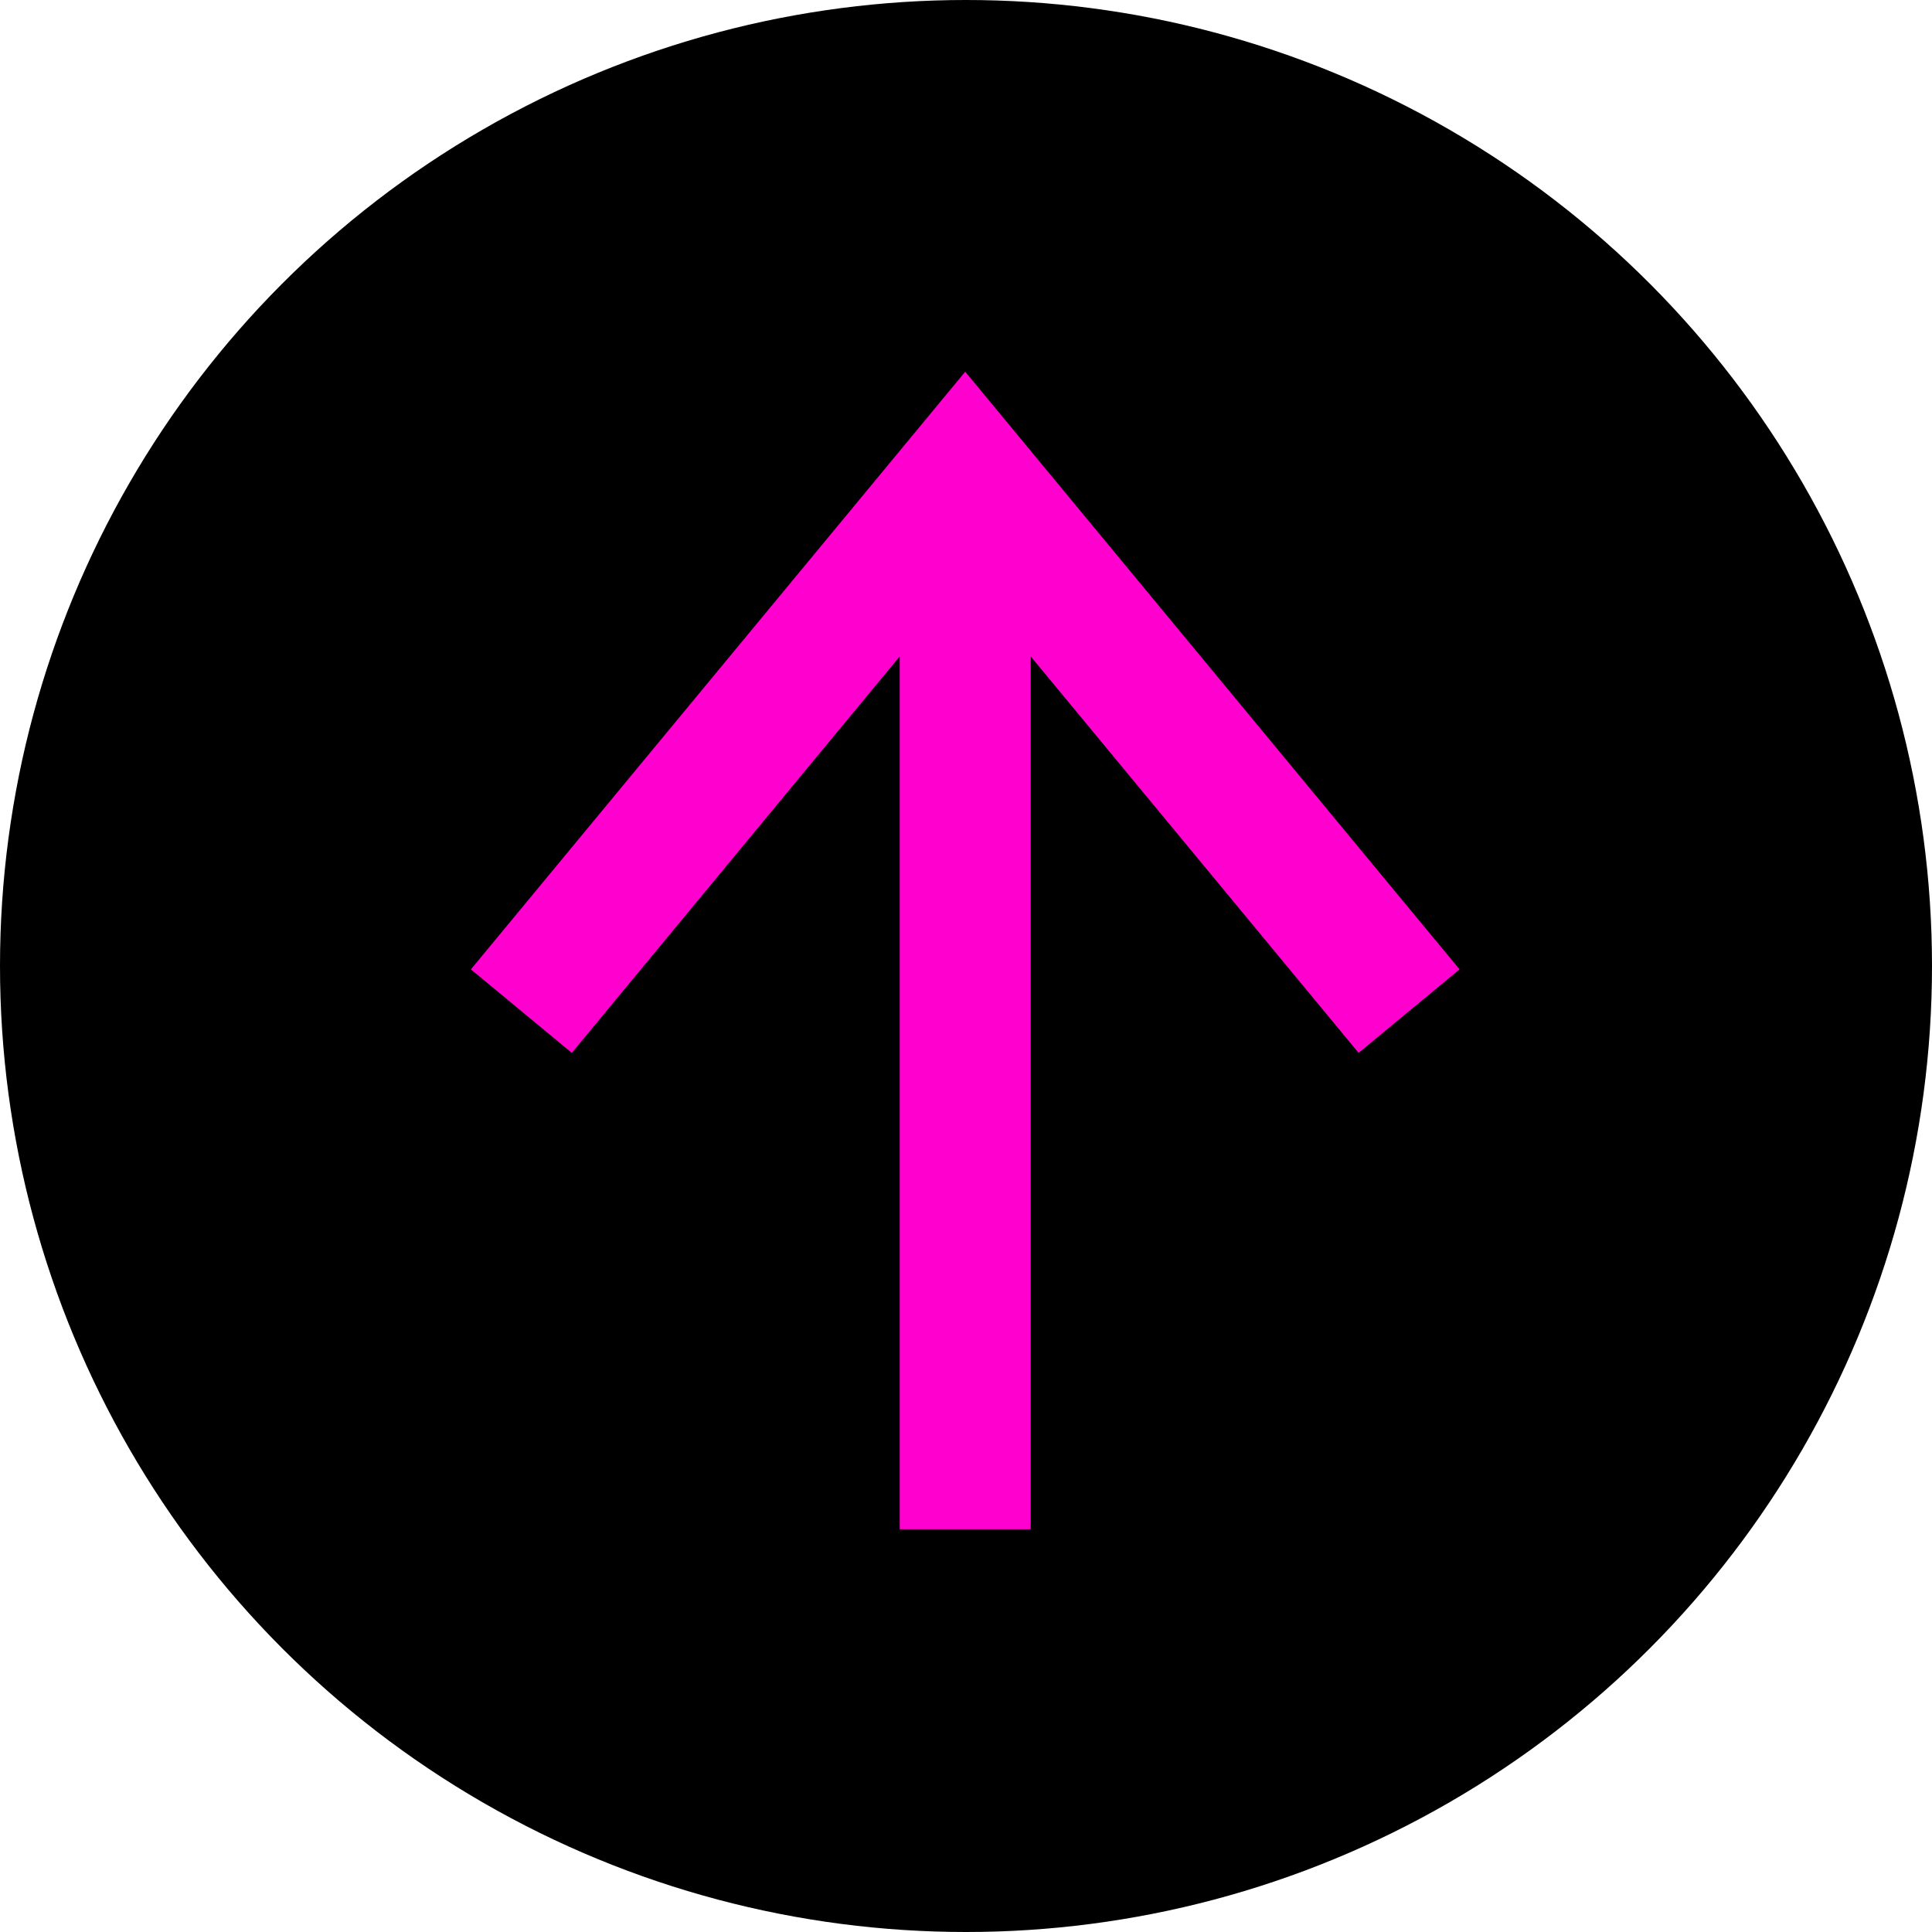
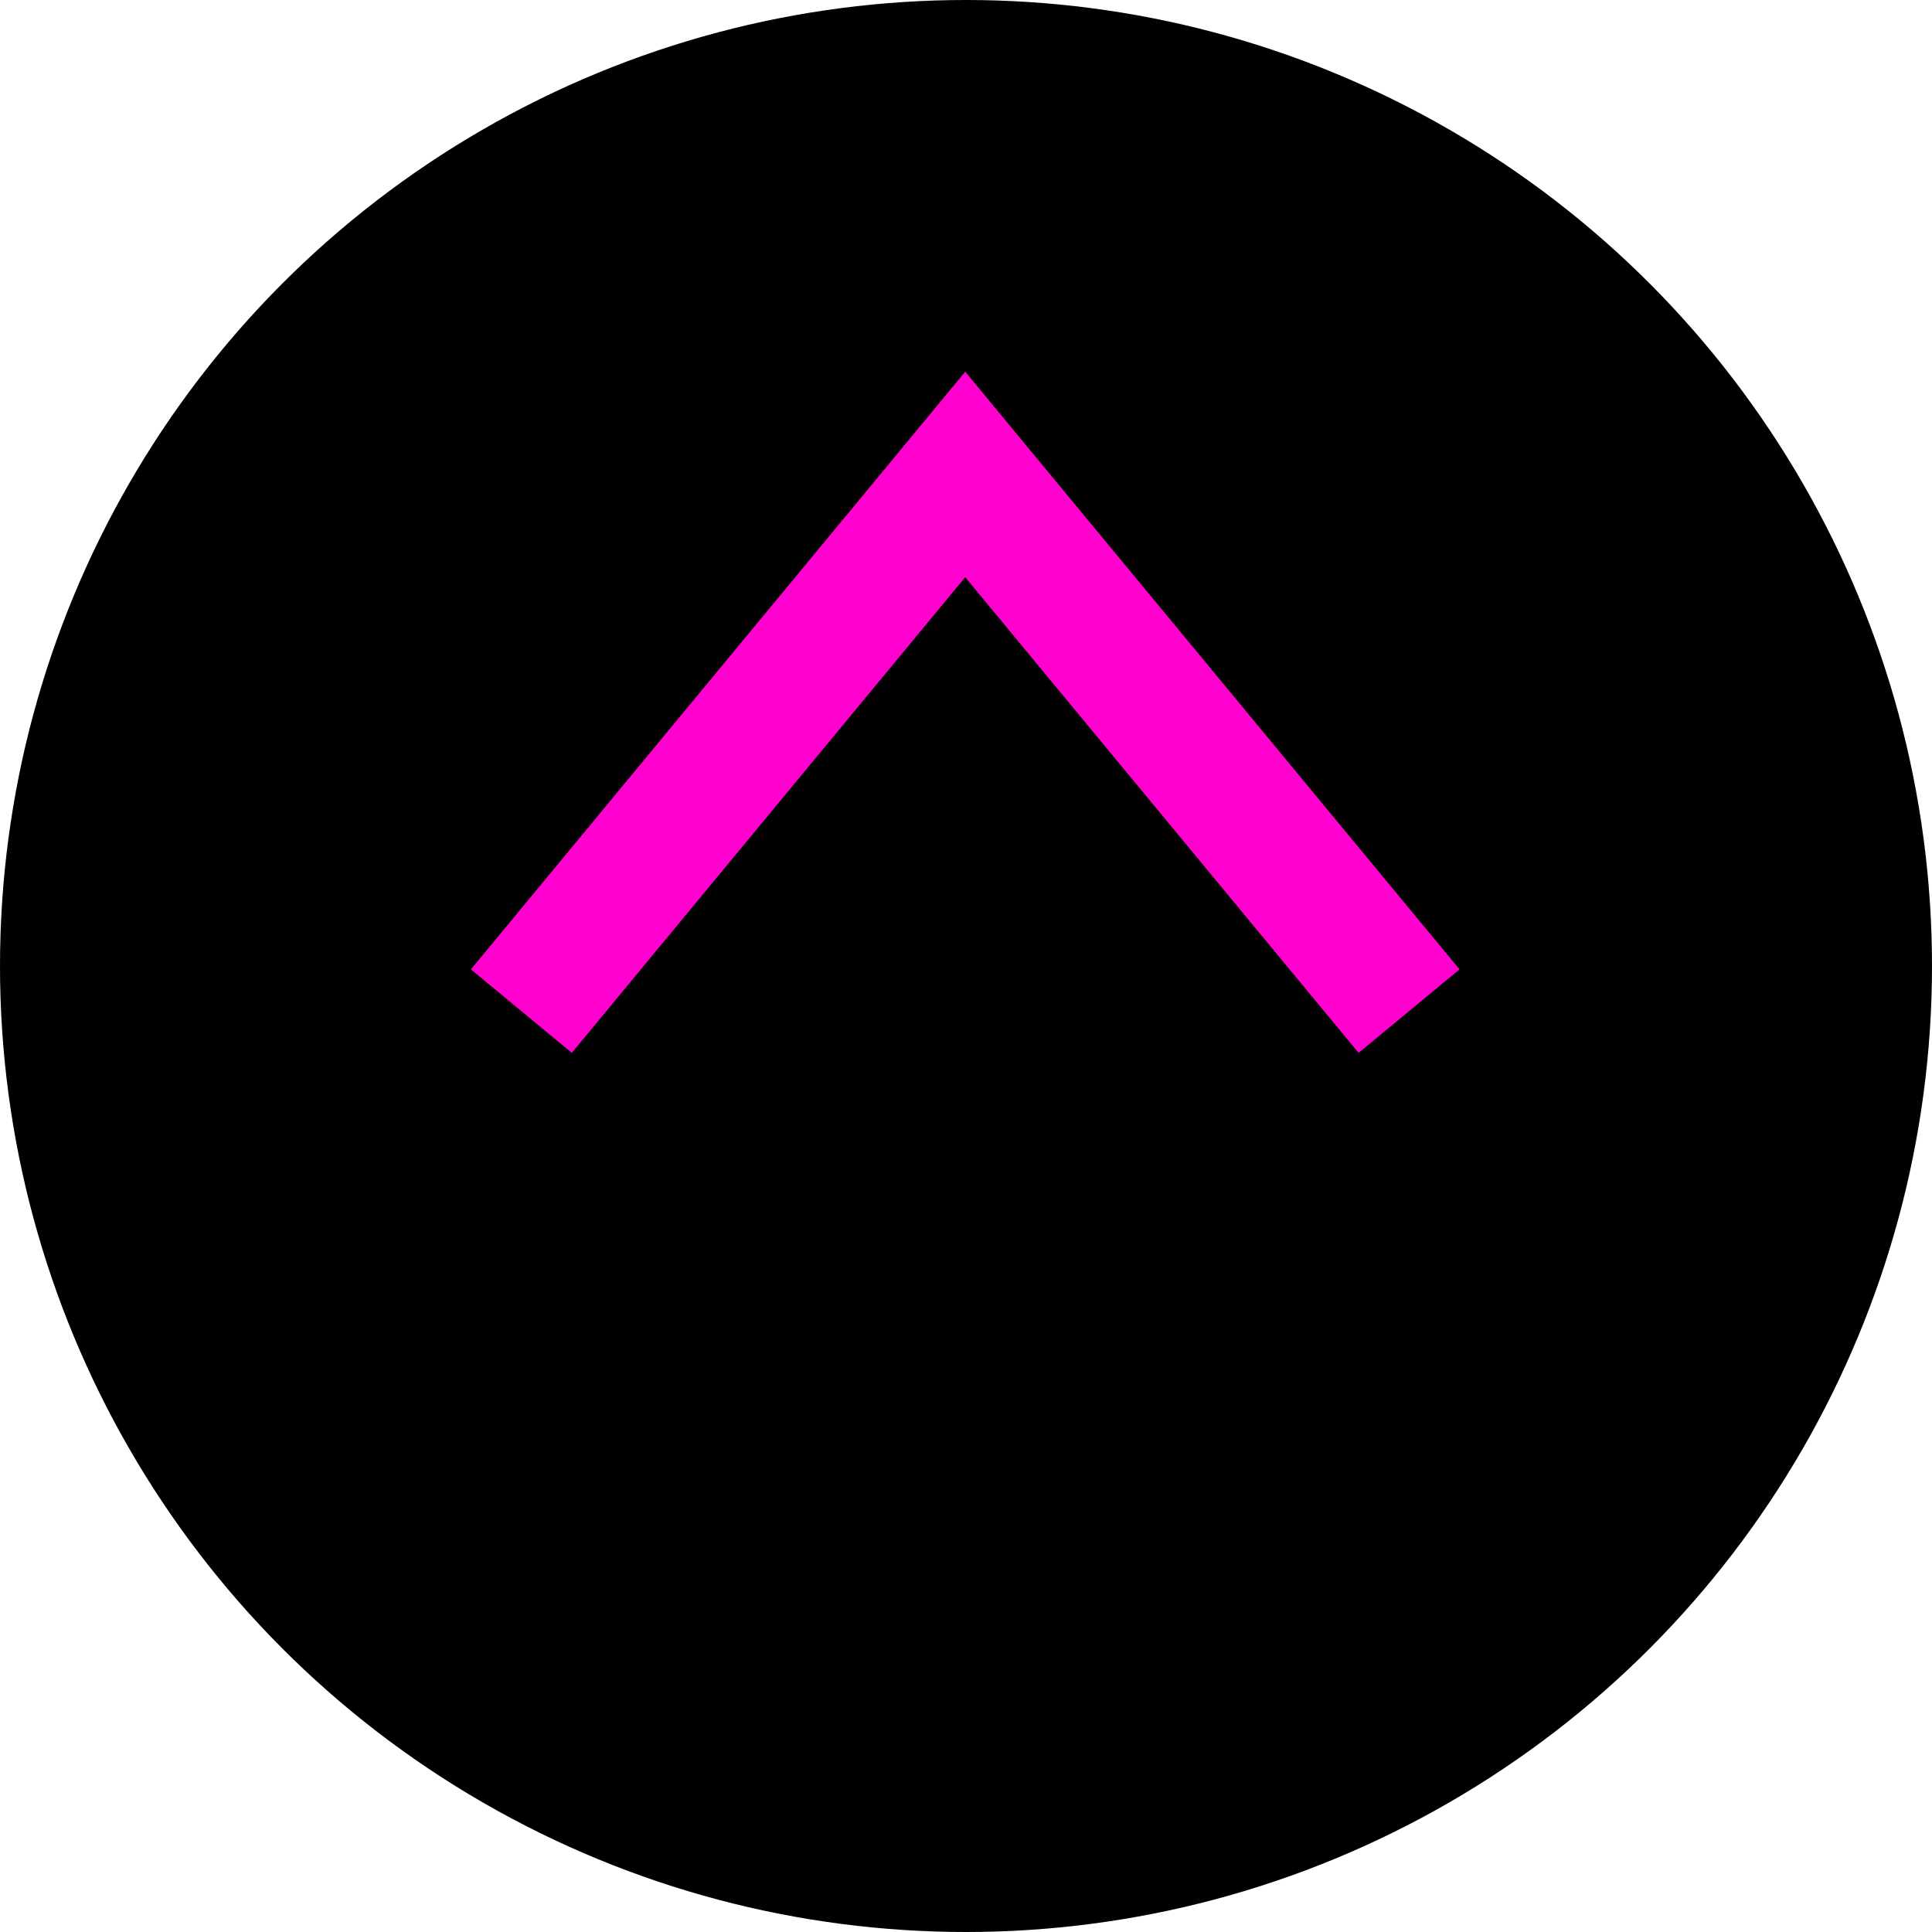
<svg xmlns="http://www.w3.org/2000/svg" width="59" height="59" viewBox="0 0 59 59">
  <g id="Group_527" data-name="Group 527" transform="translate(-1750 -72.614)">
    <g id="Group_526" data-name="Group 526" transform="translate(-8876.041 -755.386)">
      <circle id="Ellipse_50" data-name="Ellipse 50" cx="29.5" cy="29.5" r="29.5" transform="translate(10626.041 828)" />
      <g id="Group_526-2" data-name="Group 526" transform="translate(10629.028 831.701)">
-         <line id="Line_8" data-name="Line 8" x2="31.646" transform="translate(26.489 43) rotate(-90)" fill="none" stroke="#ff00ce" stroke-miterlimit="10" stroke-width="4" />
        <path id="Path_6858" data-name="Path 6858" d="M0,0,16.389,13.555,0,27.11" transform="translate(12.934 27.177) rotate(-90)" fill="none" stroke="#ff00ce" stroke-miterlimit="10" stroke-width="4" />
      </g>
    </g>
  </g>
</svg>